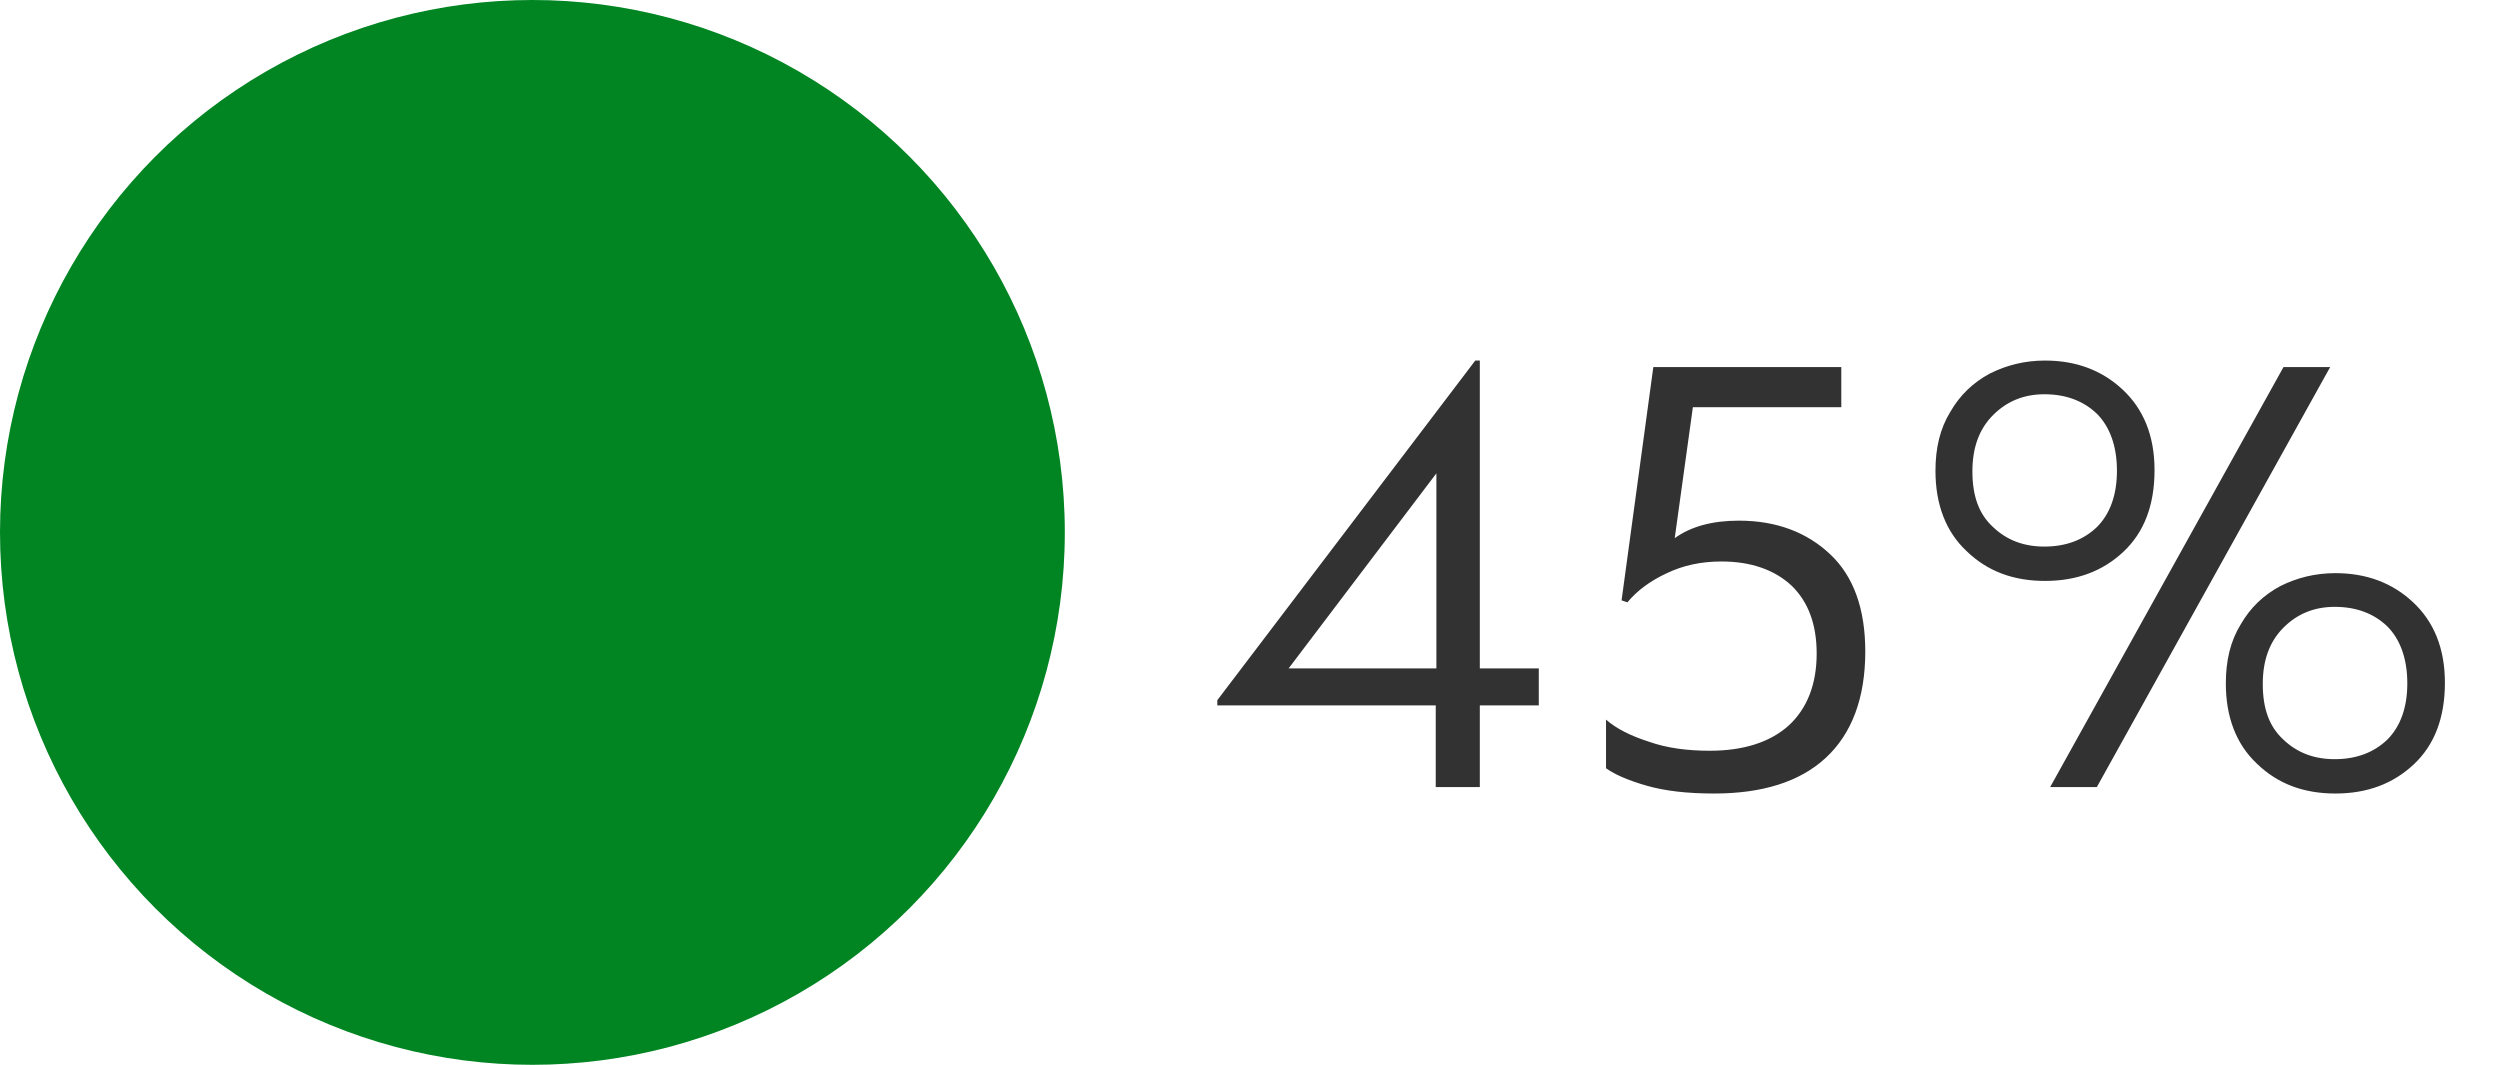
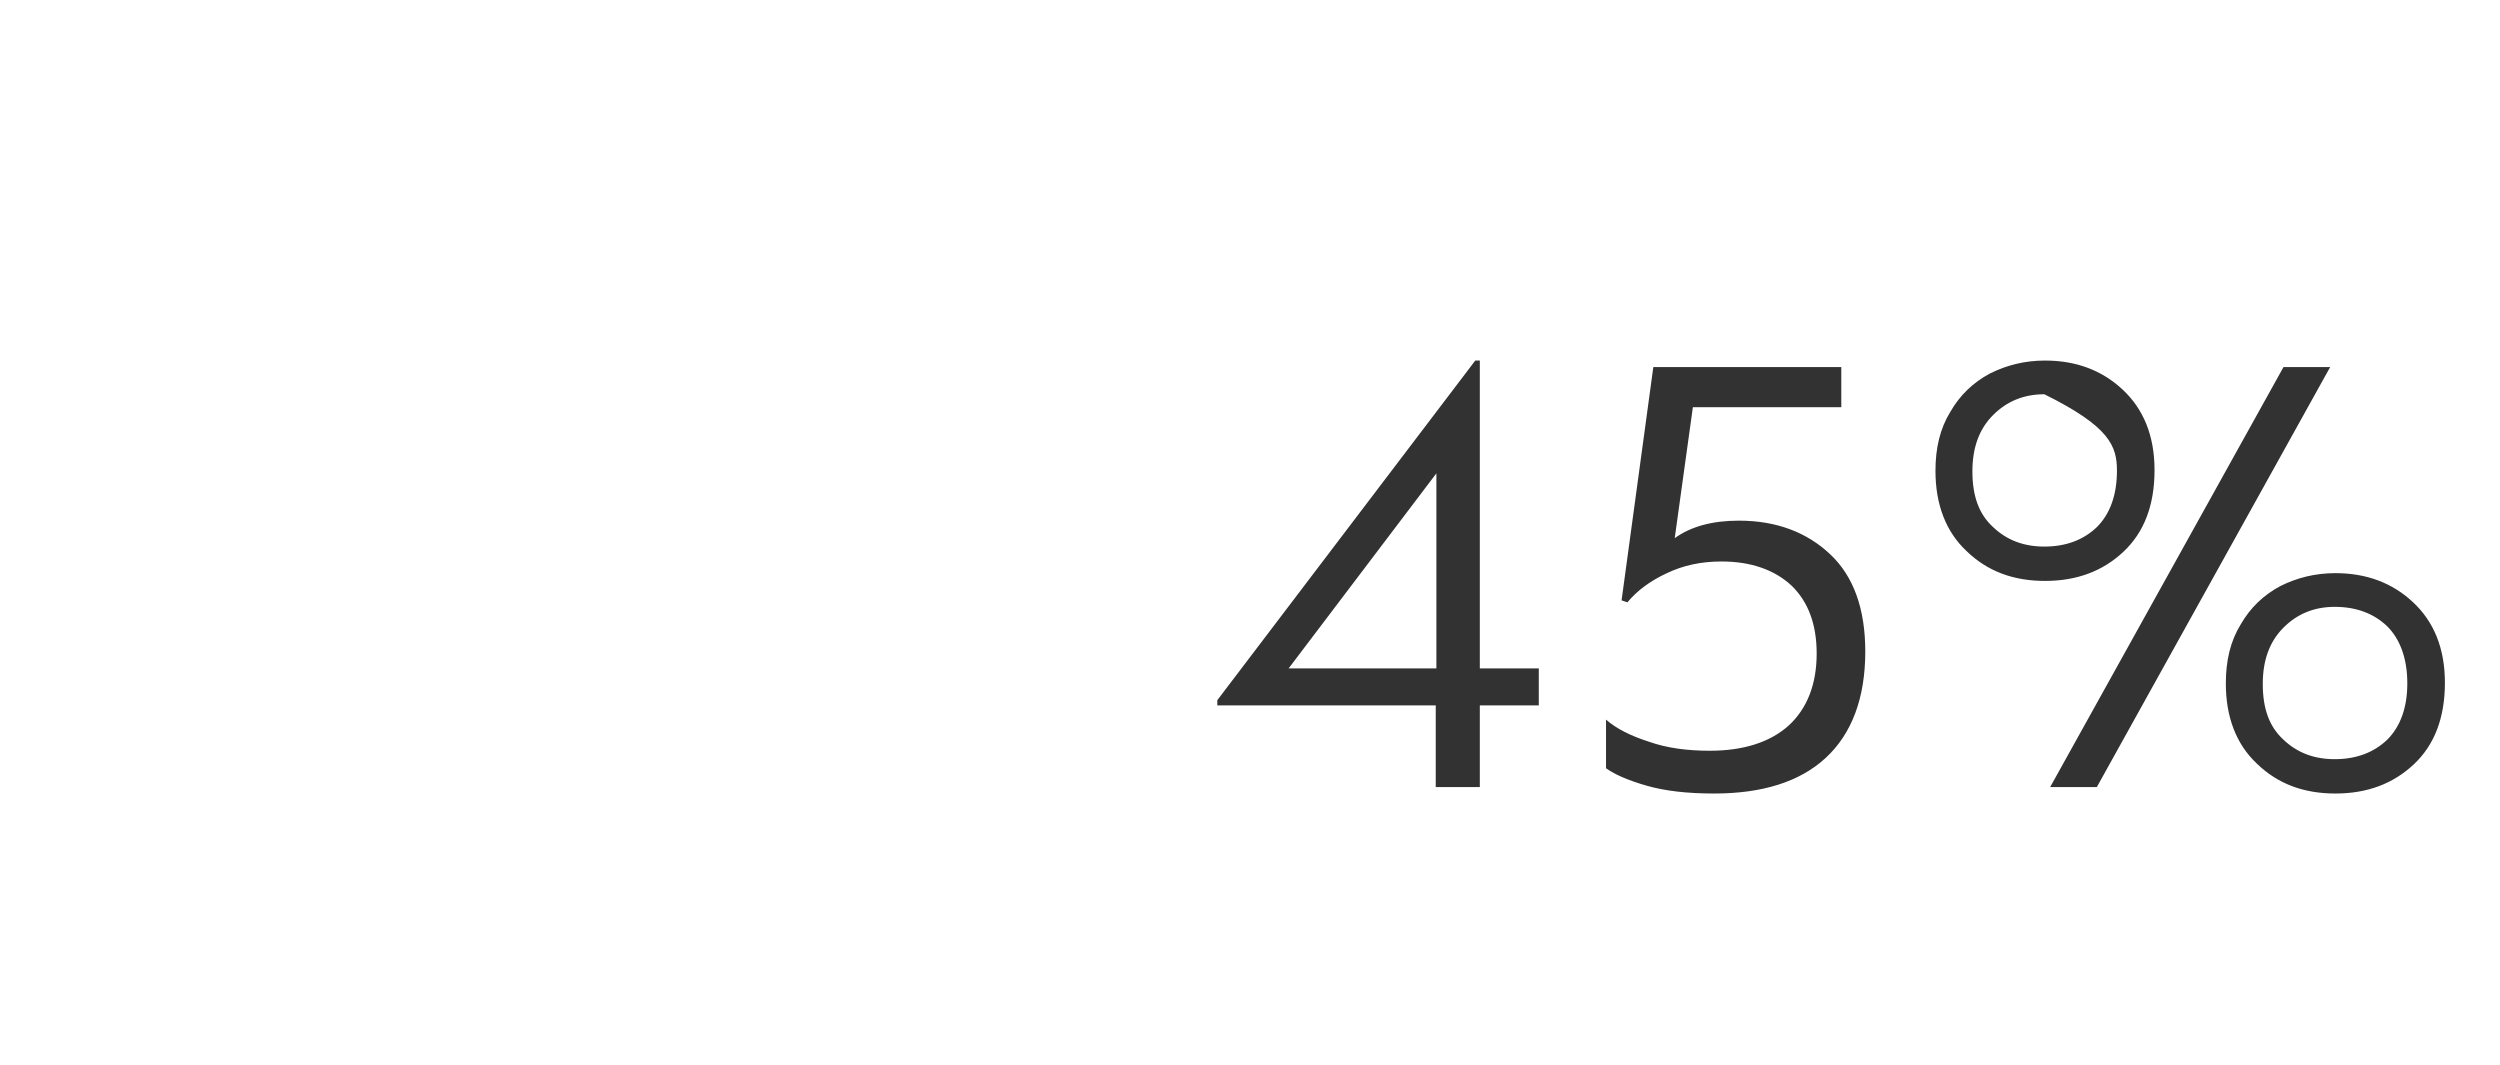
<svg xmlns="http://www.w3.org/2000/svg" width="54" height="23" viewBox="0 0 54 23" fill="none">
-   <path d="M31.012 15.236V17L31.964 17V15.236L33.238 15.236L33.238 14.438L31.964 14.438L31.964 7.788H31.866L26.294 15.124V15.236L31.012 15.236ZM31.026 14.438L27.834 14.438L31.026 10.224L31.026 14.438ZM35.572 16.972C35.964 17.084 36.44 17.14 37.028 17.14C38.064 17.14 38.876 16.888 39.436 16.37C39.996 15.852 40.29 15.082 40.29 14.074C40.29 13.15 40.038 12.45 39.534 11.974C39.03 11.498 38.372 11.246 37.56 11.246C36.986 11.246 36.524 11.372 36.174 11.624L36.566 8.796L39.772 8.796V7.928L35.712 7.928L35.026 12.968L35.152 13.01C35.362 12.758 35.642 12.548 36.006 12.38C36.356 12.212 36.748 12.128 37.182 12.128C37.826 12.128 38.33 12.31 38.694 12.646C39.058 12.996 39.24 13.486 39.24 14.116C39.24 14.788 39.03 15.306 38.638 15.67C38.232 16.034 37.658 16.216 36.93 16.216C36.454 16.216 36.006 16.16 35.614 16.02C35.222 15.894 34.914 15.74 34.69 15.544V16.594C34.886 16.734 35.18 16.86 35.572 16.972ZM42.478 11.904C42.926 12.338 43.486 12.548 44.172 12.548C44.858 12.548 45.418 12.338 45.866 11.918C46.314 11.498 46.538 10.91 46.538 10.154C46.538 9.412 46.3 8.838 45.852 8.418C45.404 7.998 44.844 7.788 44.172 7.788C43.738 7.788 43.346 7.886 42.982 8.068C42.618 8.264 42.338 8.53 42.128 8.894C41.904 9.258 41.806 9.678 41.806 10.168C41.806 10.896 42.03 11.484 42.478 11.904ZM49.324 7.928L44.284 17L45.292 17L50.332 7.928L49.324 7.928ZM45.292 11.386C44.998 11.666 44.62 11.806 44.158 11.806C43.71 11.806 43.346 11.666 43.052 11.386C42.744 11.106 42.604 10.714 42.604 10.182C42.604 9.678 42.744 9.272 43.052 8.964C43.346 8.67 43.71 8.516 44.158 8.516C44.62 8.516 44.998 8.656 45.292 8.936C45.572 9.216 45.726 9.636 45.726 10.168C45.726 10.7 45.572 11.106 45.292 11.386ZM48.75 16.496C49.198 16.93 49.758 17.14 50.444 17.14C51.13 17.14 51.69 16.93 52.138 16.51C52.586 16.09 52.81 15.502 52.81 14.746C52.81 14.004 52.572 13.43 52.124 13.01C51.676 12.59 51.116 12.38 50.444 12.38C50.01 12.38 49.618 12.478 49.254 12.66C48.89 12.856 48.61 13.122 48.4 13.486C48.176 13.85 48.078 14.27 48.078 14.76C48.078 15.488 48.302 16.076 48.75 16.496ZM51.564 15.978C51.27 16.258 50.892 16.398 50.43 16.398C49.982 16.398 49.618 16.258 49.324 15.978C49.016 15.698 48.876 15.306 48.876 14.774C48.876 14.27 49.016 13.864 49.324 13.556C49.618 13.262 49.982 13.108 50.43 13.108C50.892 13.108 51.27 13.248 51.564 13.528C51.844 13.808 51.998 14.228 51.998 14.76C51.998 15.292 51.844 15.698 51.564 15.978Z" fill="#323232" />
-   <circle cx="11.5" cy="11.5" r="11.5" fill="#008522" />
+   <path d="M31.012 15.236V17L31.964 17V15.236L33.238 15.236L33.238 14.438L31.964 14.438L31.964 7.788H31.866L26.294 15.124V15.236L31.012 15.236ZM31.026 14.438L27.834 14.438L31.026 10.224L31.026 14.438ZM35.572 16.972C35.964 17.084 36.44 17.14 37.028 17.14C38.064 17.14 38.876 16.888 39.436 16.37C39.996 15.852 40.29 15.082 40.29 14.074C40.29 13.15 40.038 12.45 39.534 11.974C39.03 11.498 38.372 11.246 37.56 11.246C36.986 11.246 36.524 11.372 36.174 11.624L36.566 8.796L39.772 8.796V7.928L35.712 7.928L35.026 12.968L35.152 13.01C35.362 12.758 35.642 12.548 36.006 12.38C36.356 12.212 36.748 12.128 37.182 12.128C37.826 12.128 38.33 12.31 38.694 12.646C39.058 12.996 39.24 13.486 39.24 14.116C39.24 14.788 39.03 15.306 38.638 15.67C38.232 16.034 37.658 16.216 36.93 16.216C36.454 16.216 36.006 16.16 35.614 16.02C35.222 15.894 34.914 15.74 34.69 15.544V16.594C34.886 16.734 35.18 16.86 35.572 16.972ZM42.478 11.904C42.926 12.338 43.486 12.548 44.172 12.548C44.858 12.548 45.418 12.338 45.866 11.918C46.314 11.498 46.538 10.91 46.538 10.154C46.538 9.412 46.3 8.838 45.852 8.418C45.404 7.998 44.844 7.788 44.172 7.788C43.738 7.788 43.346 7.886 42.982 8.068C42.618 8.264 42.338 8.53 42.128 8.894C41.904 9.258 41.806 9.678 41.806 10.168C41.806 10.896 42.03 11.484 42.478 11.904ZM49.324 7.928L44.284 17L45.292 17L50.332 7.928L49.324 7.928ZM45.292 11.386C44.998 11.666 44.62 11.806 44.158 11.806C43.71 11.806 43.346 11.666 43.052 11.386C42.744 11.106 42.604 10.714 42.604 10.182C42.604 9.678 42.744 9.272 43.052 8.964C43.346 8.67 43.71 8.516 44.158 8.516C45.572 9.216 45.726 9.636 45.726 10.168C45.726 10.7 45.572 11.106 45.292 11.386ZM48.75 16.496C49.198 16.93 49.758 17.14 50.444 17.14C51.13 17.14 51.69 16.93 52.138 16.51C52.586 16.09 52.81 15.502 52.81 14.746C52.81 14.004 52.572 13.43 52.124 13.01C51.676 12.59 51.116 12.38 50.444 12.38C50.01 12.38 49.618 12.478 49.254 12.66C48.89 12.856 48.61 13.122 48.4 13.486C48.176 13.85 48.078 14.27 48.078 14.76C48.078 15.488 48.302 16.076 48.75 16.496ZM51.564 15.978C51.27 16.258 50.892 16.398 50.43 16.398C49.982 16.398 49.618 16.258 49.324 15.978C49.016 15.698 48.876 15.306 48.876 14.774C48.876 14.27 49.016 13.864 49.324 13.556C49.618 13.262 49.982 13.108 50.43 13.108C50.892 13.108 51.27 13.248 51.564 13.528C51.844 13.808 51.998 14.228 51.998 14.76C51.998 15.292 51.844 15.698 51.564 15.978Z" fill="#323232" />
</svg>